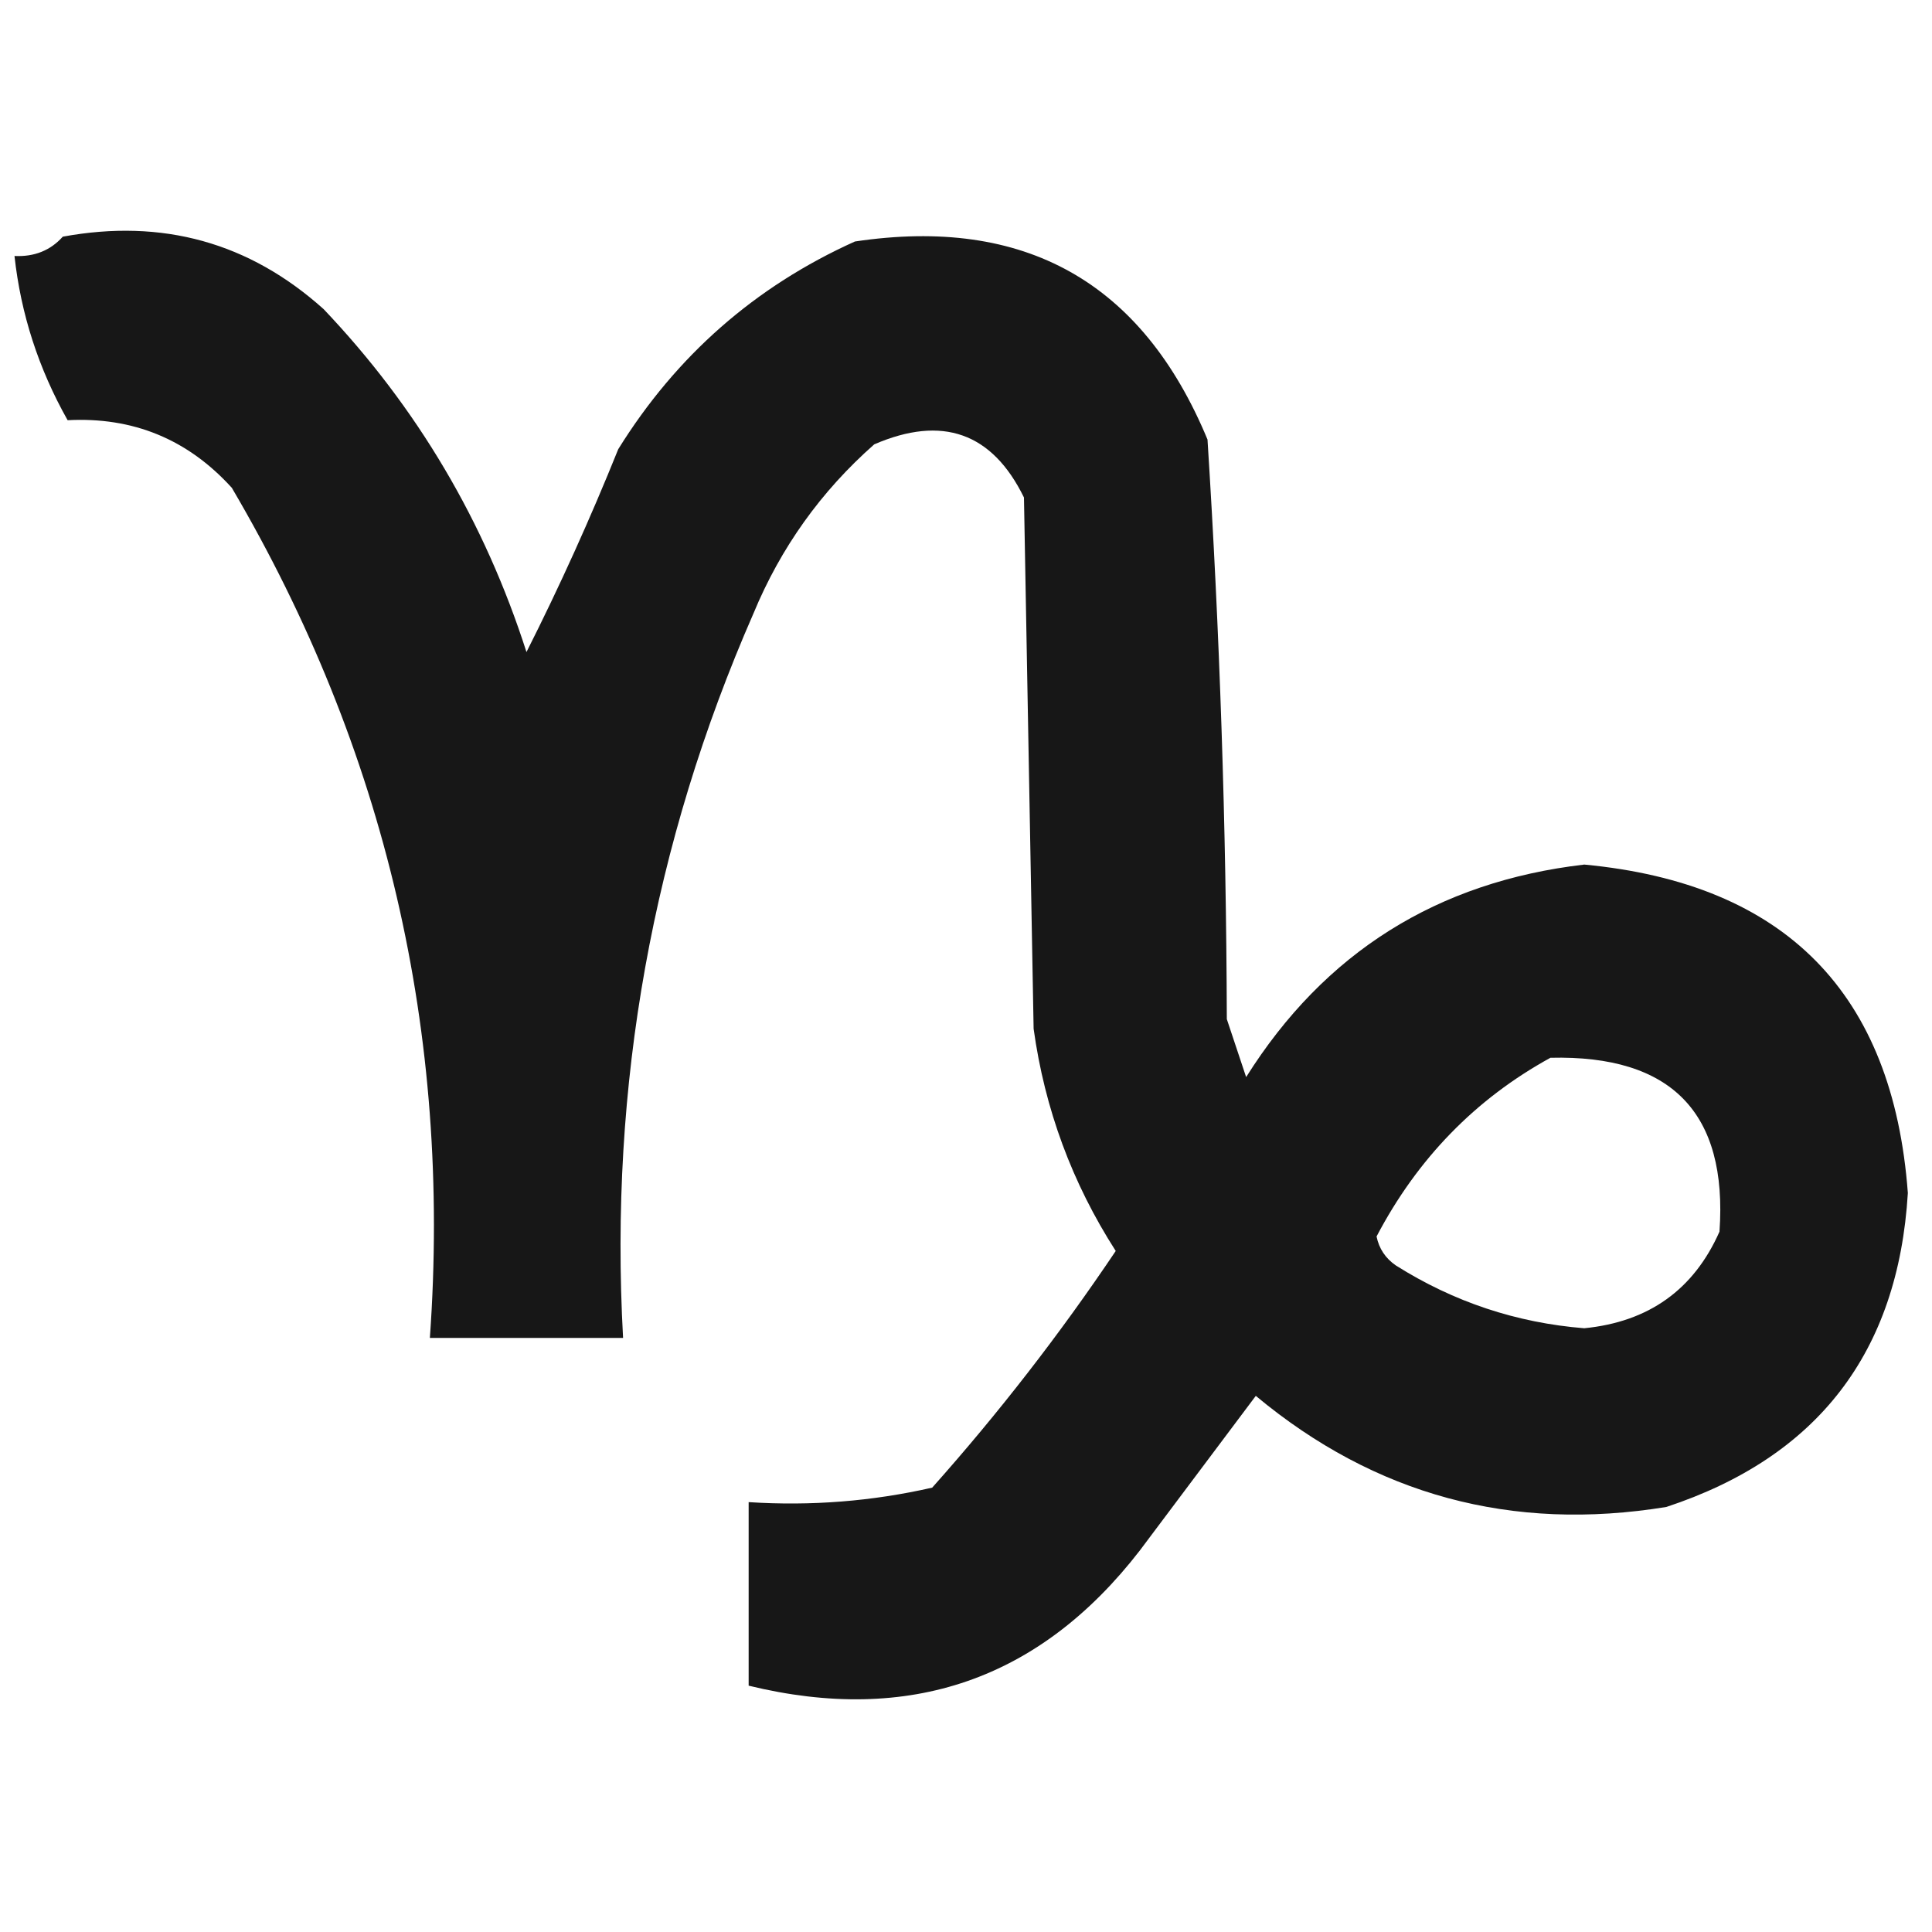
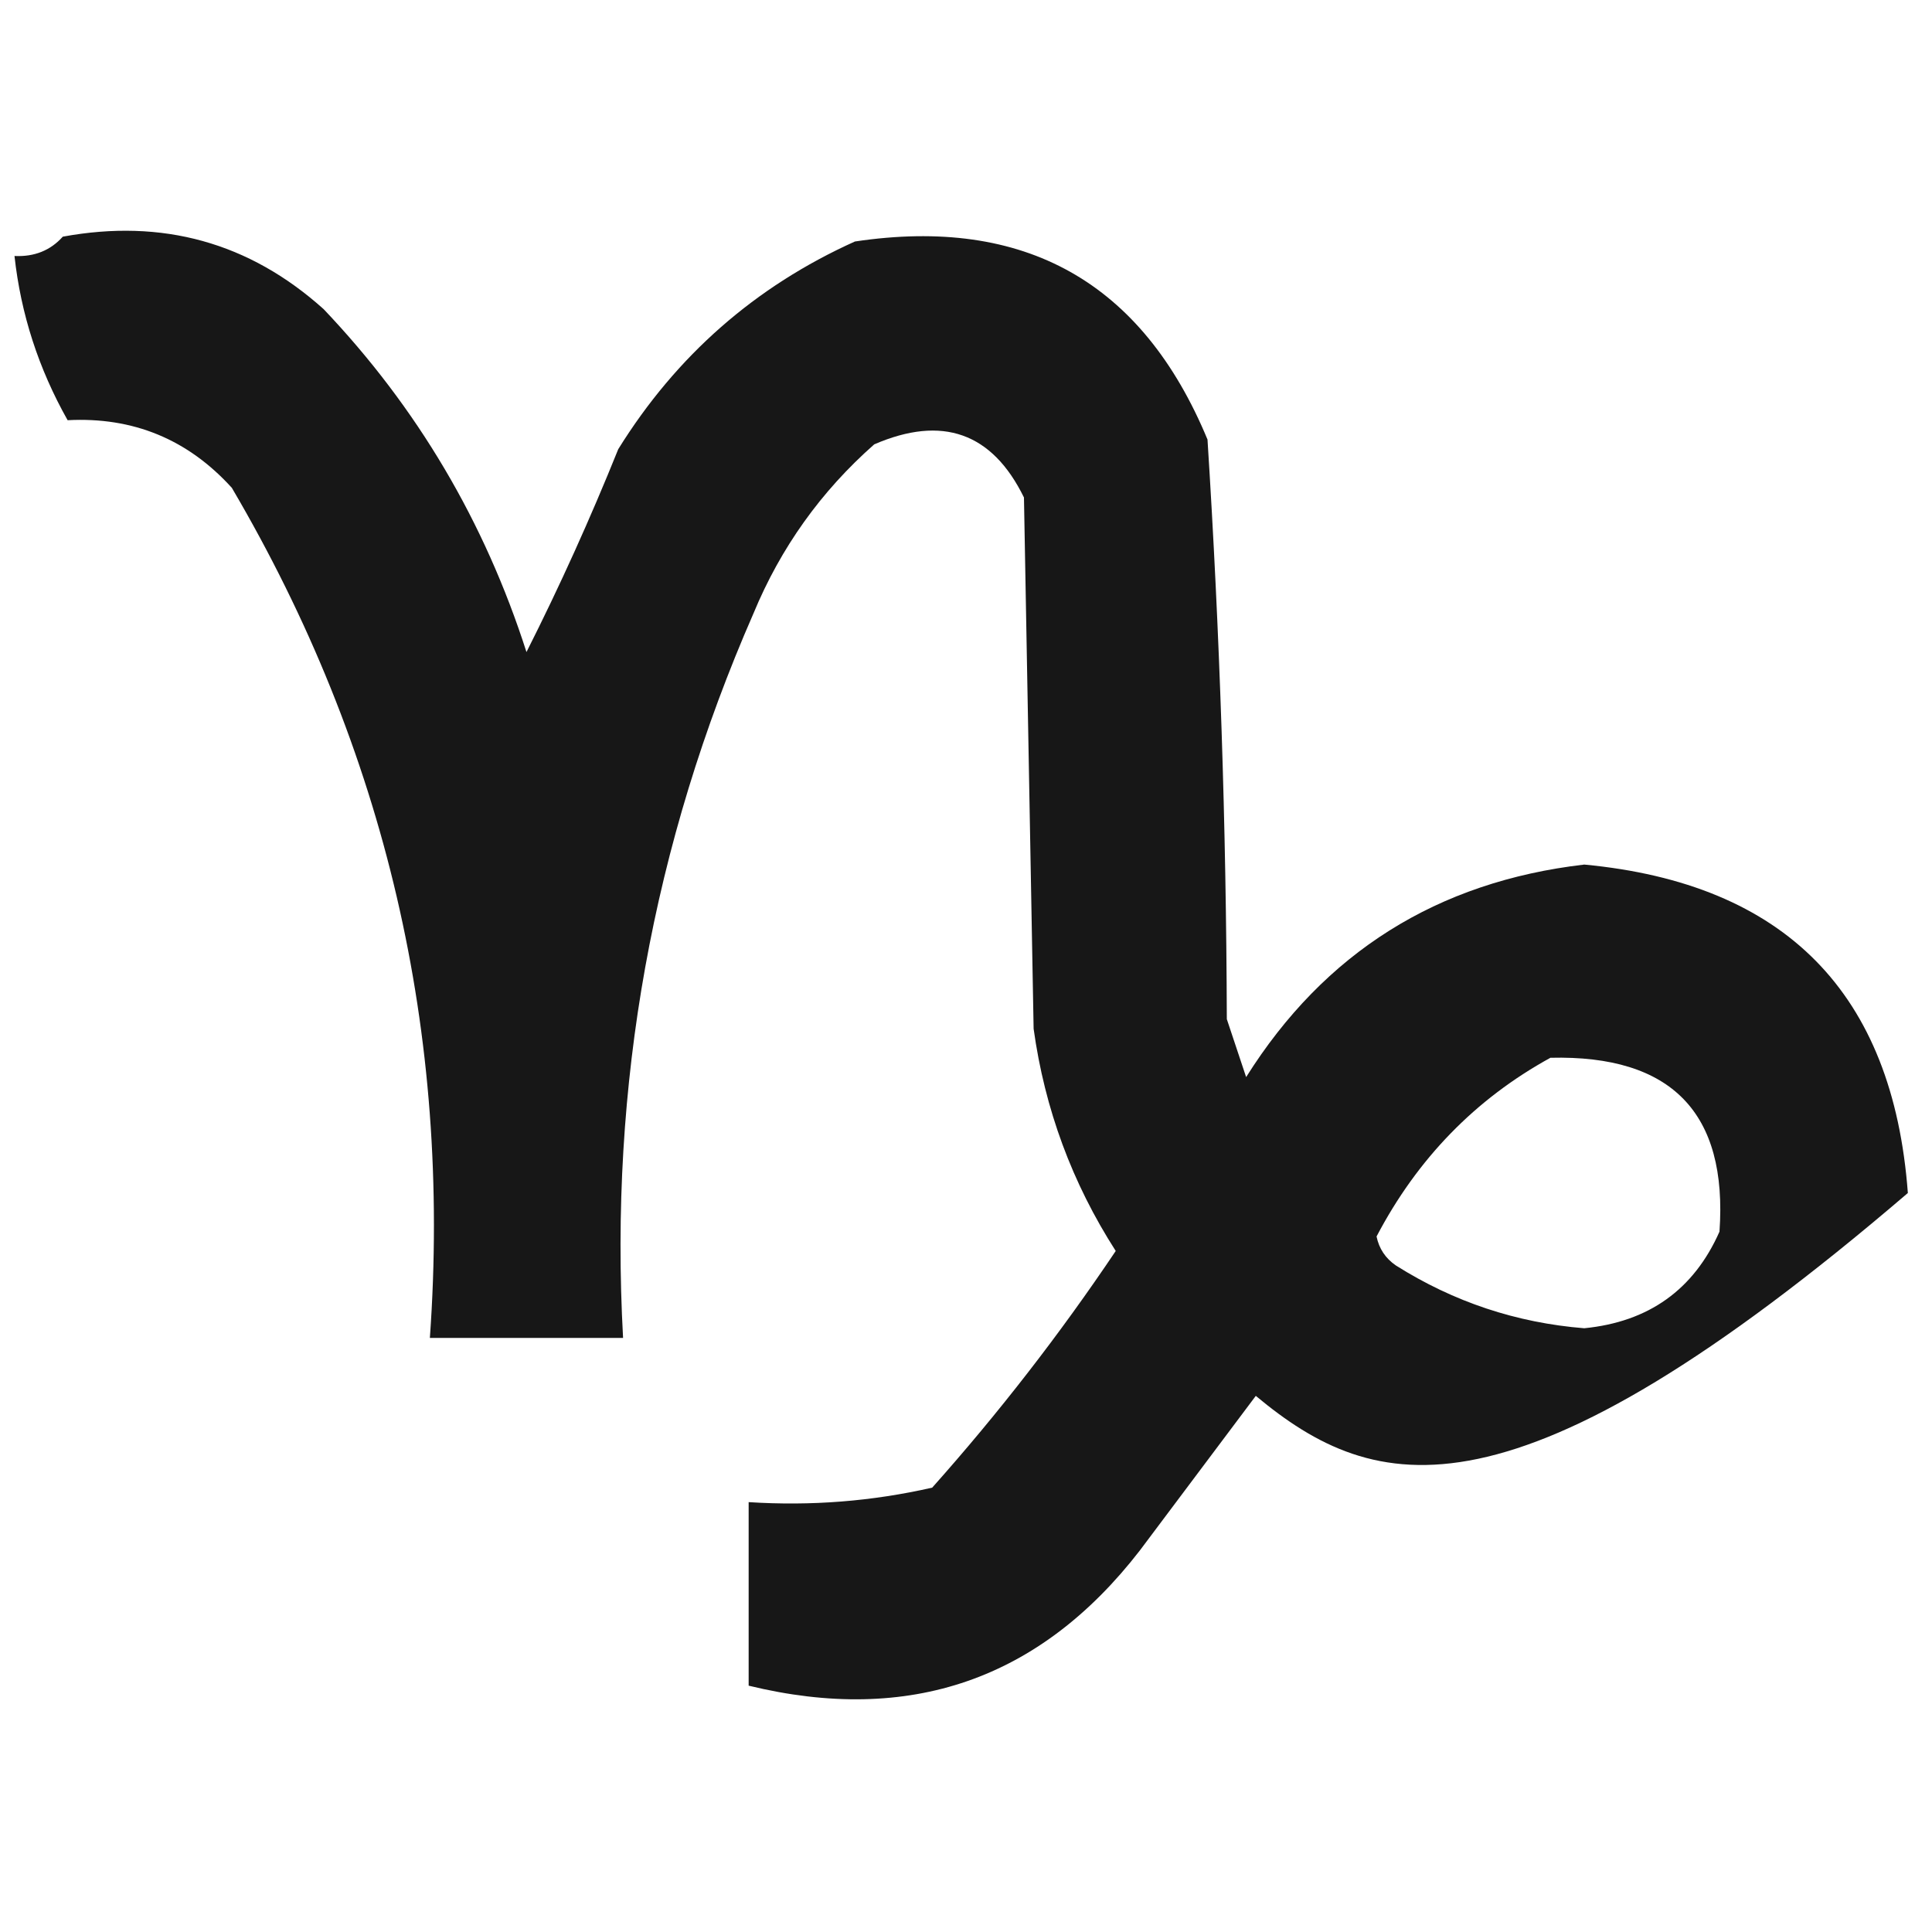
<svg xmlns="http://www.w3.org/2000/svg" version="1.1" width="200px" height="200px" style="shape-rendering:geometricPrecision; text-rendering:geometricPrecision; image-rendering:optimizeQuality; fill-rule:evenodd; clip-rule:evenodd">
  <g>
-     <path style="opacity:0.909" fill="#000000" d="M 6.5,24.5 C 16.818,22.604 25.818,25.104 33.5,32C 43.176,42.175 50.176,54.009 54.5,67.5C 57.947,60.67 61.114,53.67 64,46.5C 70.014,36.816 78.181,29.649 88.5,25C 106.071,22.366 118.238,29.199 125,45.5C 126.272,65.457 126.939,85.457 127,105.5C 127.667,107.5 128.333,109.5 129,111.5C 137.109,98.607 148.775,91.274 164,89.5C 184.796,91.462 195.963,102.796 197.5,123.5C 196.504,139.994 188.17,150.828 172.5,156C 156.509,158.607 142.342,154.773 130,144.5C 126,149.833 122,155.167 118,160.5C 107.648,173.886 94.147,178.552 77.5,174.5C 77.5,168.167 77.5,161.833 77.5,155.5C 83.952,155.916 90.285,155.416 96.5,154C 103.376,146.286 109.709,138.12 115.5,129.5C 110.985,122.467 108.151,114.8 107,106.5C 106.667,88.167 106.333,69.833 106,51.5C 102.714,44.786 97.547,42.953 90.5,46C 84.984,50.865 80.817,56.698 78,63.5C 67.556,87.353 63.056,112.353 64.5,138.5C 57.833,138.5 51.167,138.5 44.5,138.5C 46.757,106.935 39.924,77.601 24,50.5C 19.441,45.475 13.775,43.142 7,43.5C 3.99,38.162 2.156,32.496 1.5,26.5C 3.553,26.598 5.22,25.931 6.5,24.5 Z M 160.5,109.5 C 173.032,109.196 178.865,115.196 178,127.5C 175.34,133.508 170.673,136.842 164,137.5C 156.974,136.936 150.474,134.769 144.5,131C 143.426,130.261 142.759,129.261 142.5,128C 146.731,119.938 152.731,113.771 160.5,109.5 Z" />
+     <path style="opacity:0.909" fill="#000000" d="M 6.5,24.5 C 16.818,22.604 25.818,25.104 33.5,32C 43.176,42.175 50.176,54.009 54.5,67.5C 57.947,60.67 61.114,53.67 64,46.5C 70.014,36.816 78.181,29.649 88.5,25C 106.071,22.366 118.238,29.199 125,45.5C 126.272,65.457 126.939,85.457 127,105.5C 127.667,107.5 128.333,109.5 129,111.5C 137.109,98.607 148.775,91.274 164,89.5C 184.796,91.462 195.963,102.796 197.5,123.5C 156.509,158.607 142.342,154.773 130,144.5C 126,149.833 122,155.167 118,160.5C 107.648,173.886 94.147,178.552 77.5,174.5C 77.5,168.167 77.5,161.833 77.5,155.5C 83.952,155.916 90.285,155.416 96.5,154C 103.376,146.286 109.709,138.12 115.5,129.5C 110.985,122.467 108.151,114.8 107,106.5C 106.667,88.167 106.333,69.833 106,51.5C 102.714,44.786 97.547,42.953 90.5,46C 84.984,50.865 80.817,56.698 78,63.5C 67.556,87.353 63.056,112.353 64.5,138.5C 57.833,138.5 51.167,138.5 44.5,138.5C 46.757,106.935 39.924,77.601 24,50.5C 19.441,45.475 13.775,43.142 7,43.5C 3.99,38.162 2.156,32.496 1.5,26.5C 3.553,26.598 5.22,25.931 6.5,24.5 Z M 160.5,109.5 C 173.032,109.196 178.865,115.196 178,127.5C 175.34,133.508 170.673,136.842 164,137.5C 156.974,136.936 150.474,134.769 144.5,131C 143.426,130.261 142.759,129.261 142.5,128C 146.731,119.938 152.731,113.771 160.5,109.5 Z" />
  </g>
</svg>